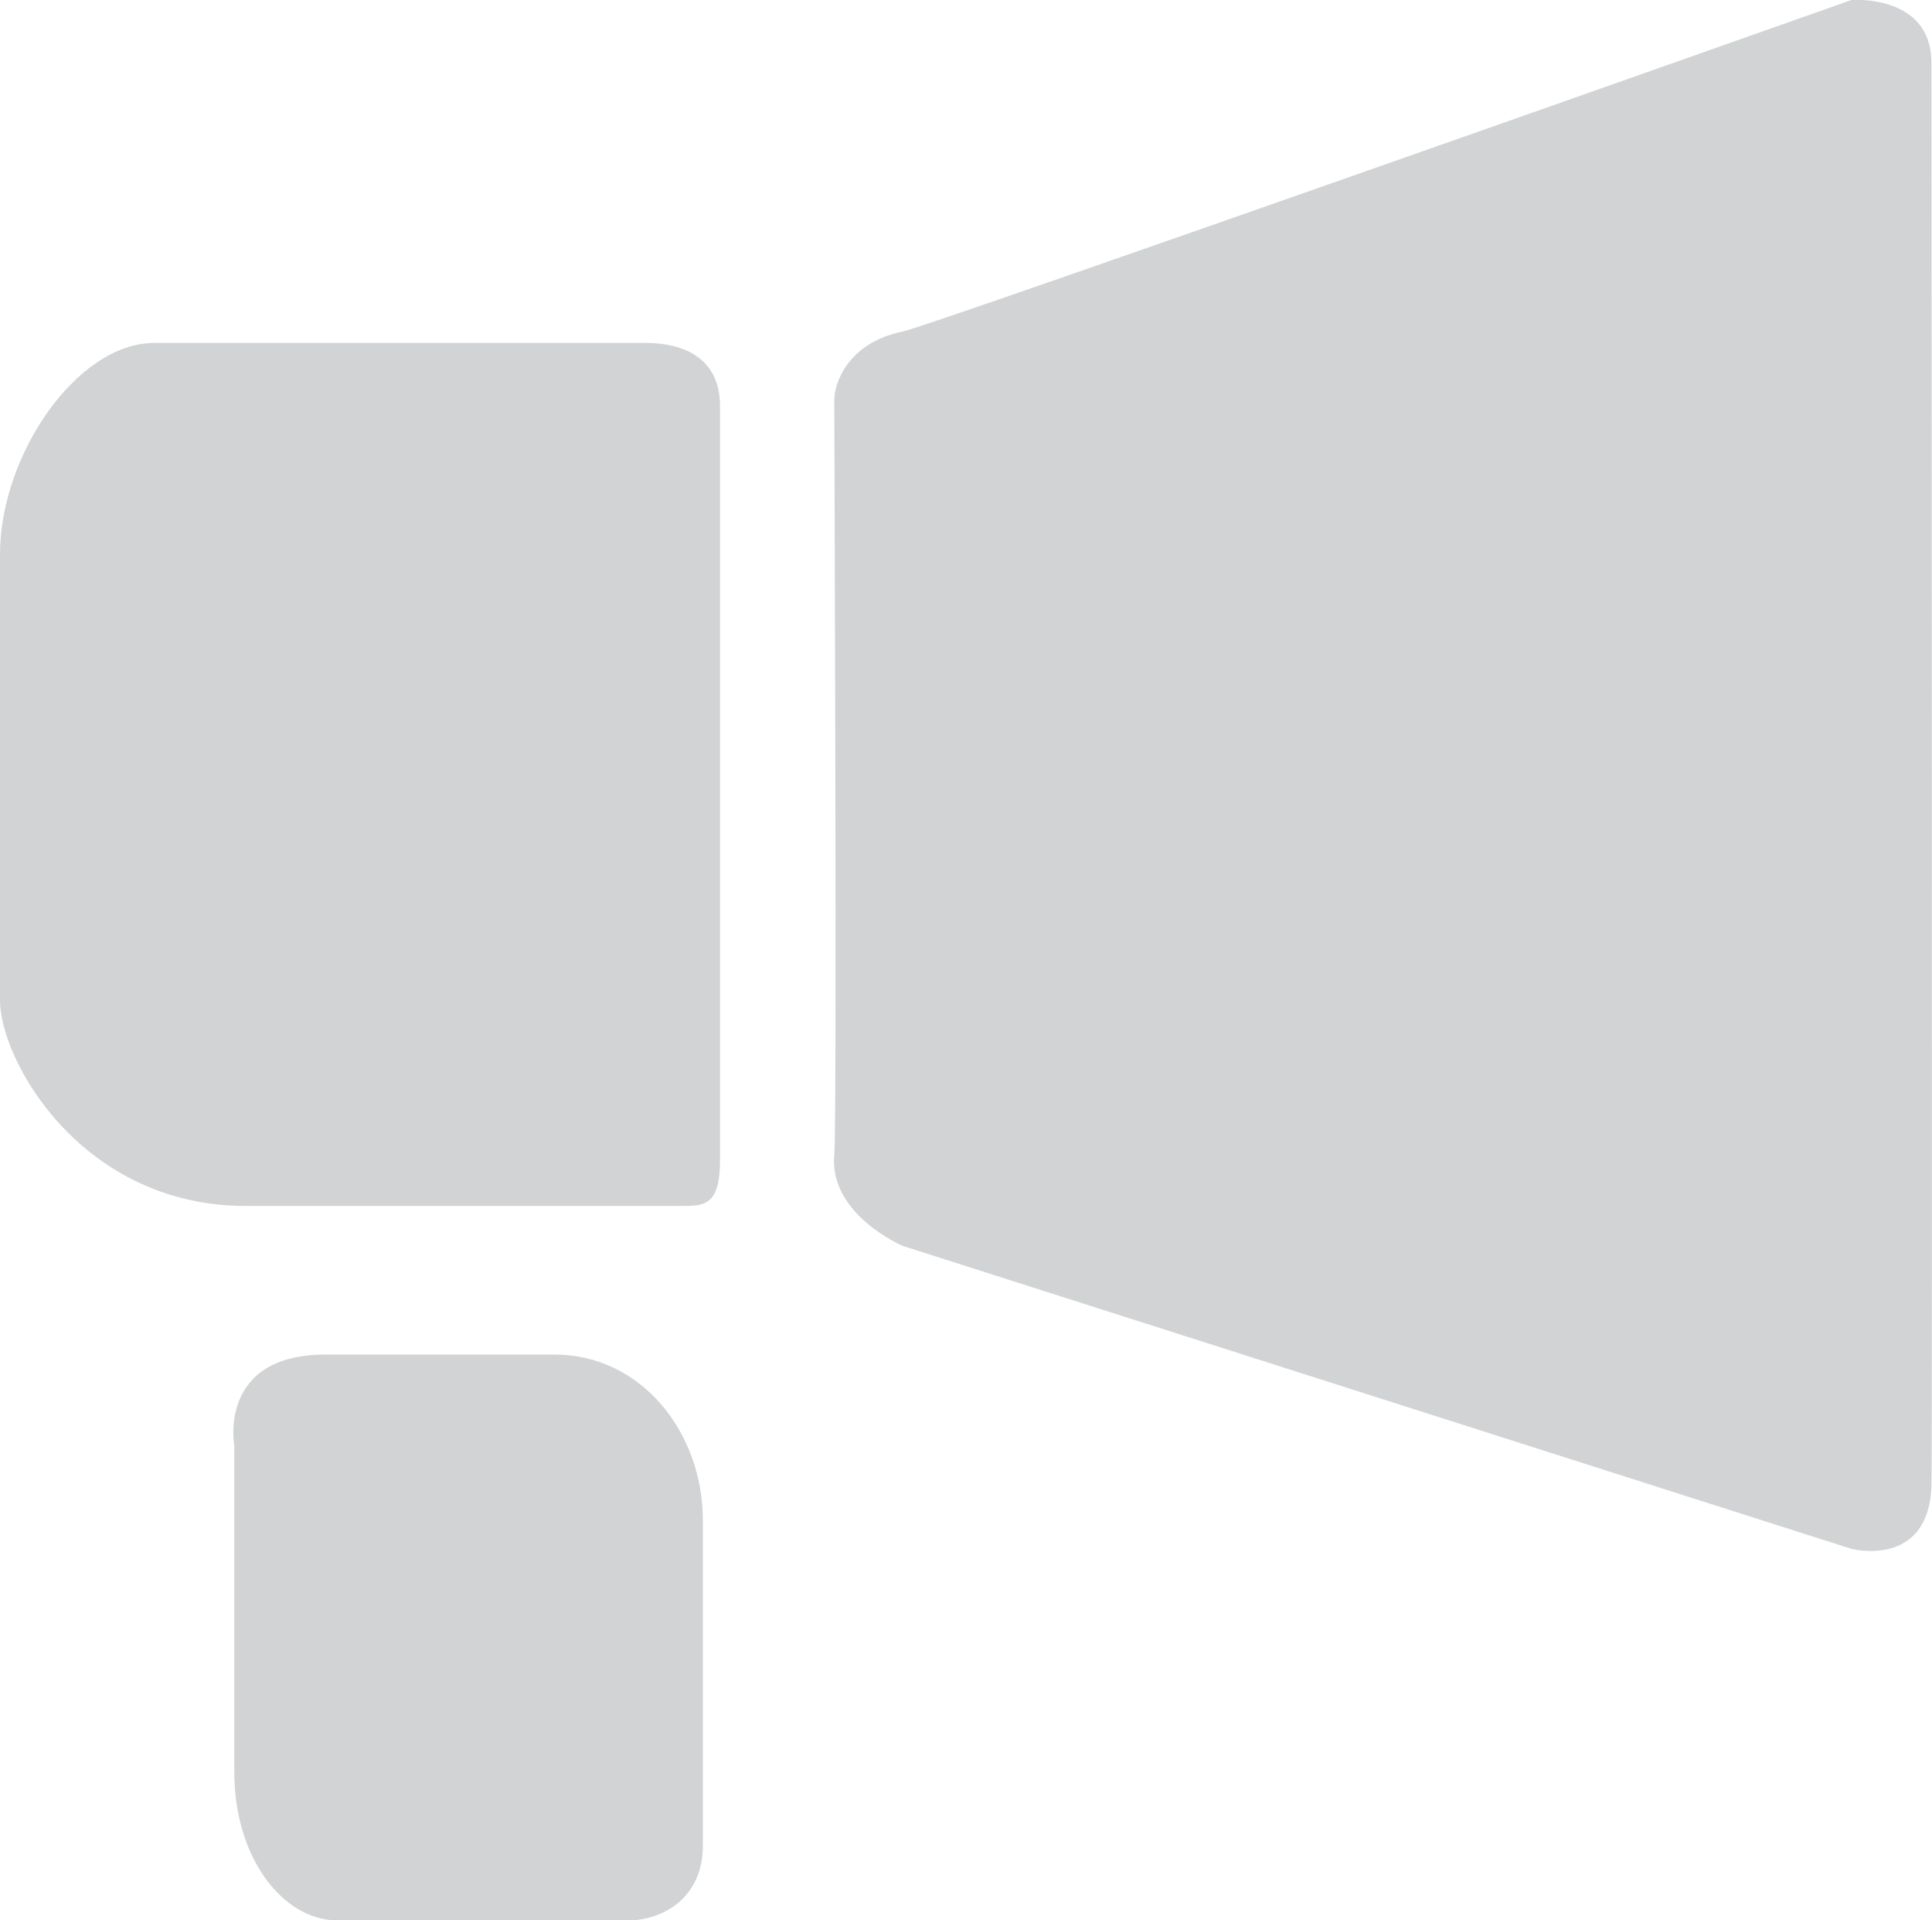
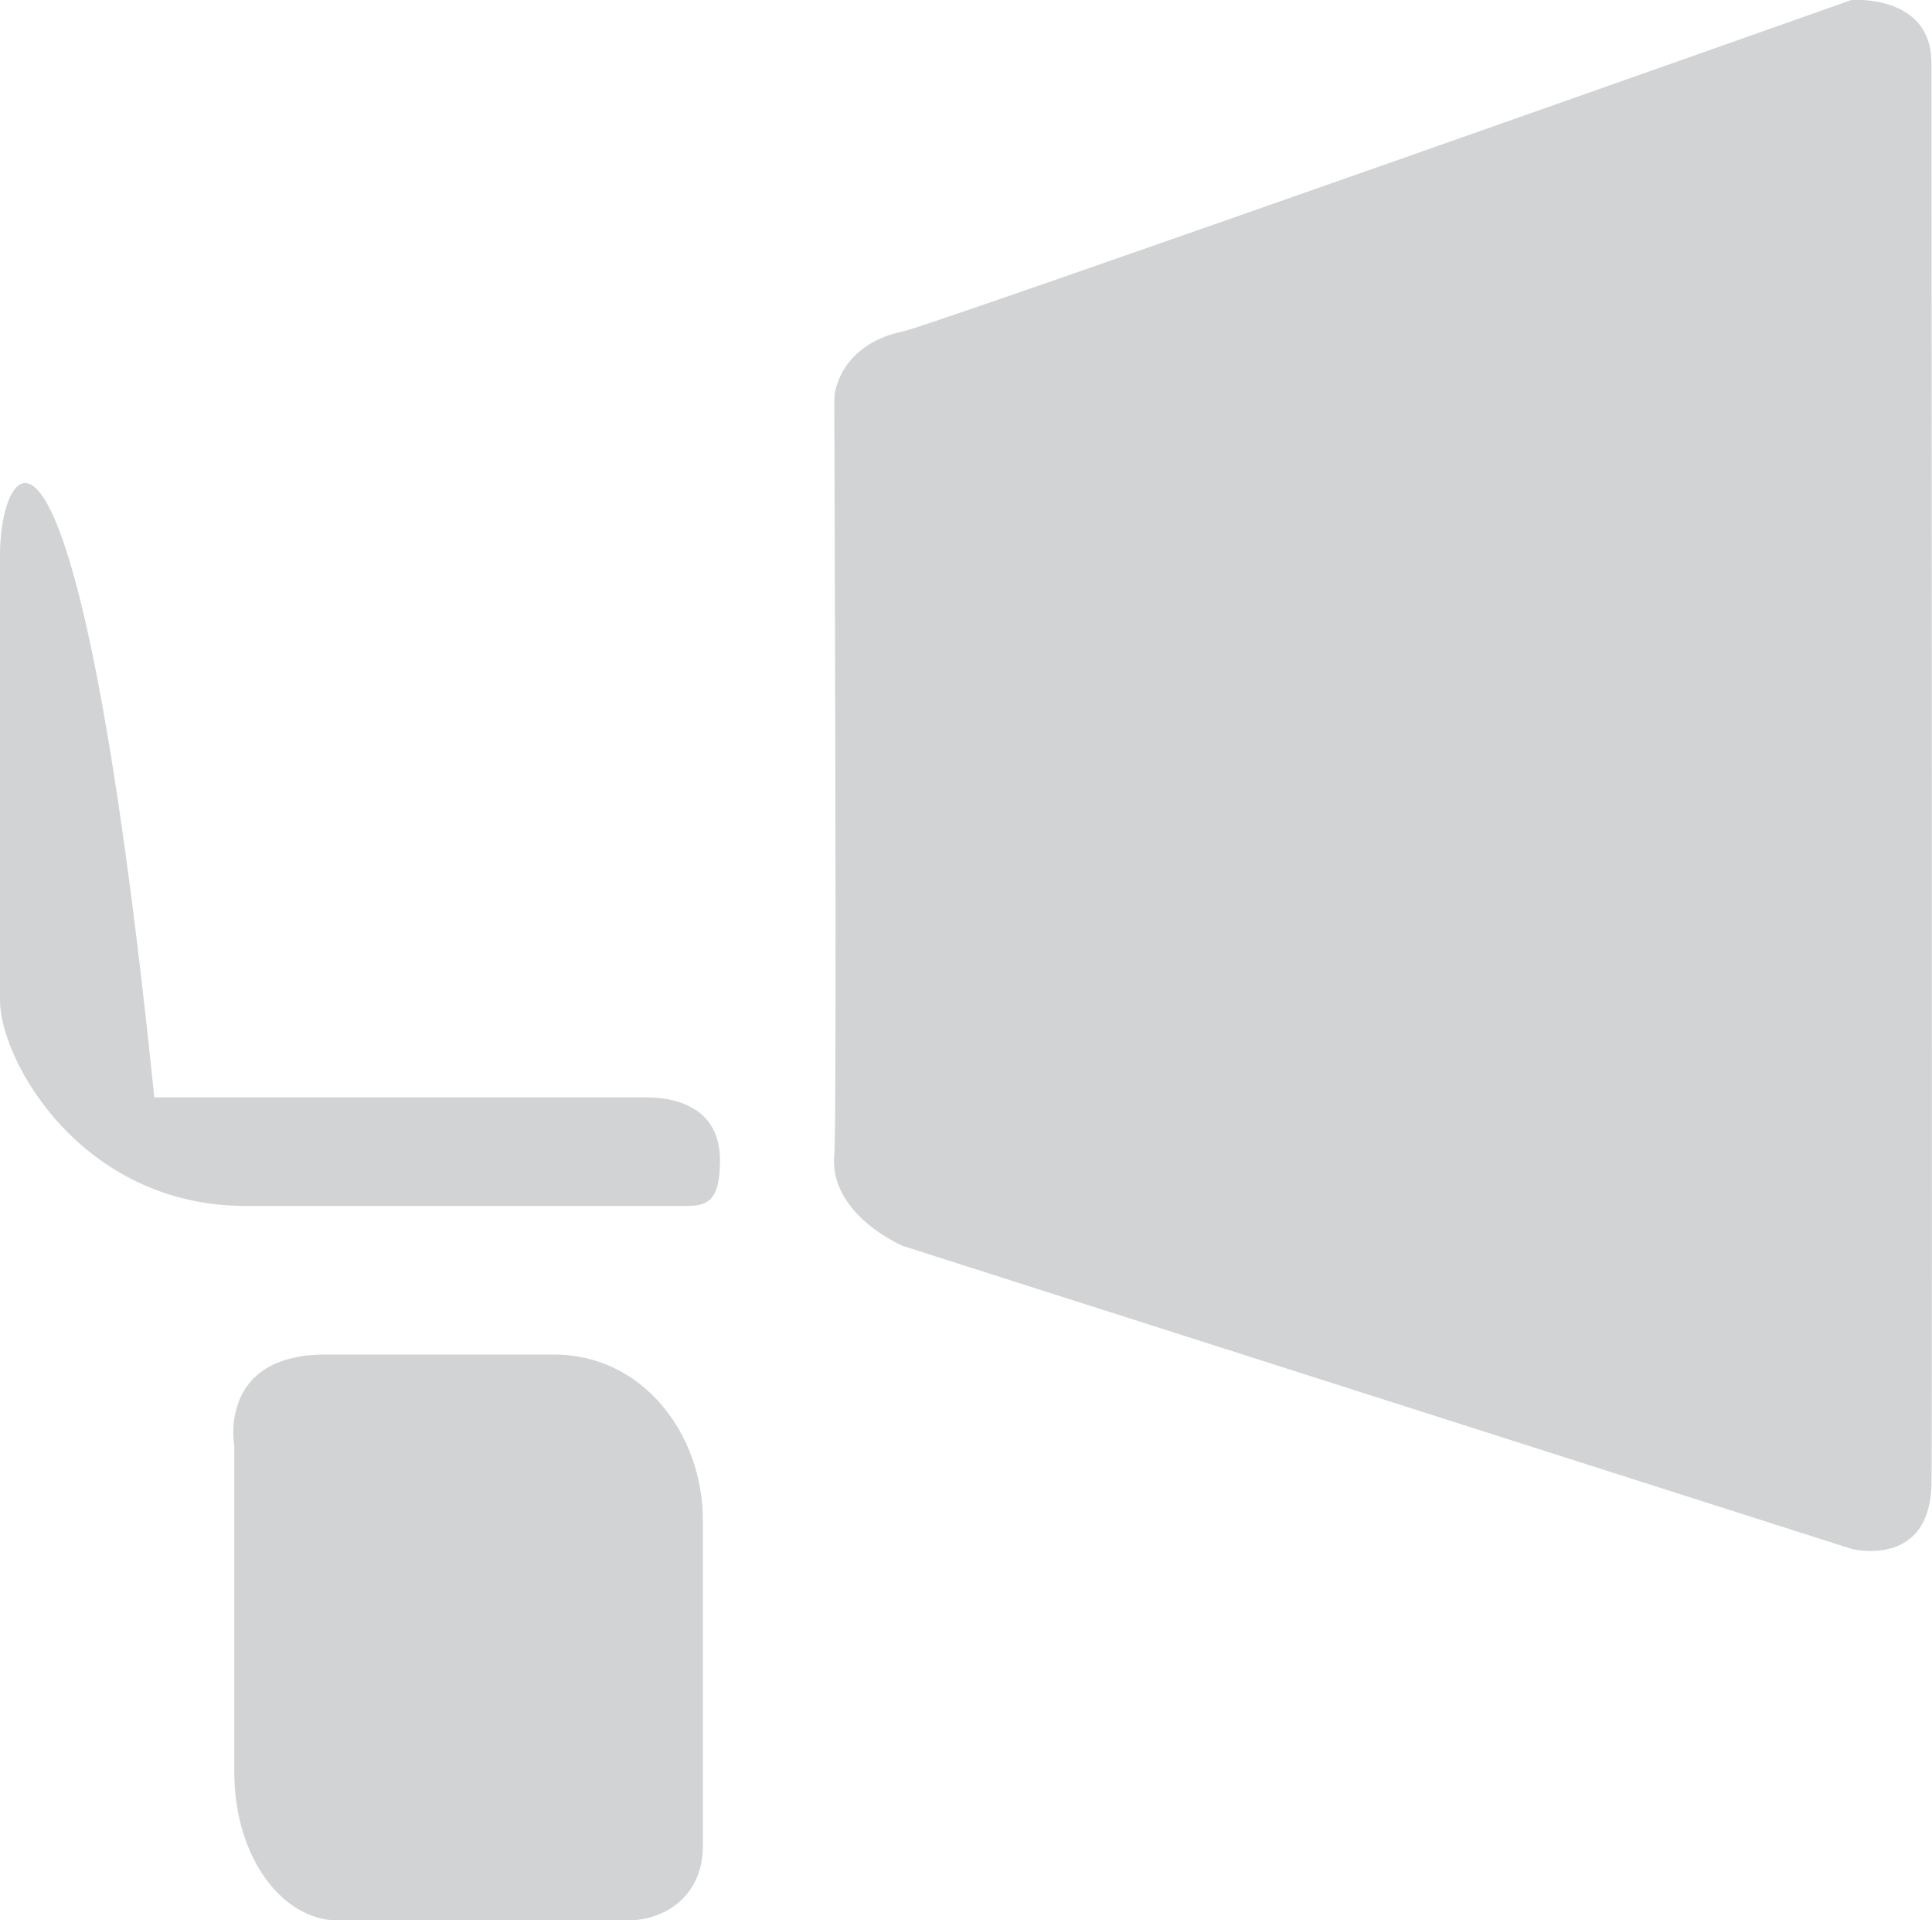
<svg xmlns="http://www.w3.org/2000/svg" version="1.1" id="Paging" x="0px" y="0px" viewBox="0 0 338.1 336" style="enable-background:new 0 0 338.1 336;" xml:space="preserve">
  <style type="text/css">
	.st0{fill:#D1D3D4;}
</style>
-   <path id="i_paging" class="st0" d="M338,11c0-12.1-14-11-14-11S162.3,57.2,158,58c-9.4,1.9-12,8.8-12,12s0.5,126.6,0,132  c-1,10.5,12,16,12,16l166,53c0,0,13.5,3.5,14-11C338.2,253,338,23.2,338,11z M43,211h77c3.7,0,6-0.7,6-8V71c0-8.5-6.6-11-13-11H27  C13.5,60,0,79.6,0,97v78C0,185.6,14.3,211,43,211z M57,237c-19,0-16,16-16,16v57c0,15.3,8.7,26,18,26h51c6,0,13-4,13-13v-57  c0-15.3-10.7-29-26-29H57z" />
+   <path id="i_paging" class="st0" d="M338,11c0-12.1-14-11-14-11S162.3,57.2,158,58c-9.4,1.9-12,8.8-12,12s0.5,126.6,0,132  c-1,10.5,12,16,12,16l166,53c0,0,13.5,3.5,14-11C338.2,253,338,23.2,338,11z M43,211h77c3.7,0,6-0.7,6-8c0-8.5-6.6-11-13-11H27  C13.5,60,0,79.6,0,97v78C0,185.6,14.3,211,43,211z M57,237c-19,0-16,16-16,16v57c0,15.3,8.7,26,18,26h51c6,0,13-4,13-13v-57  c0-15.3-10.7-29-26-29H57z" />
</svg>